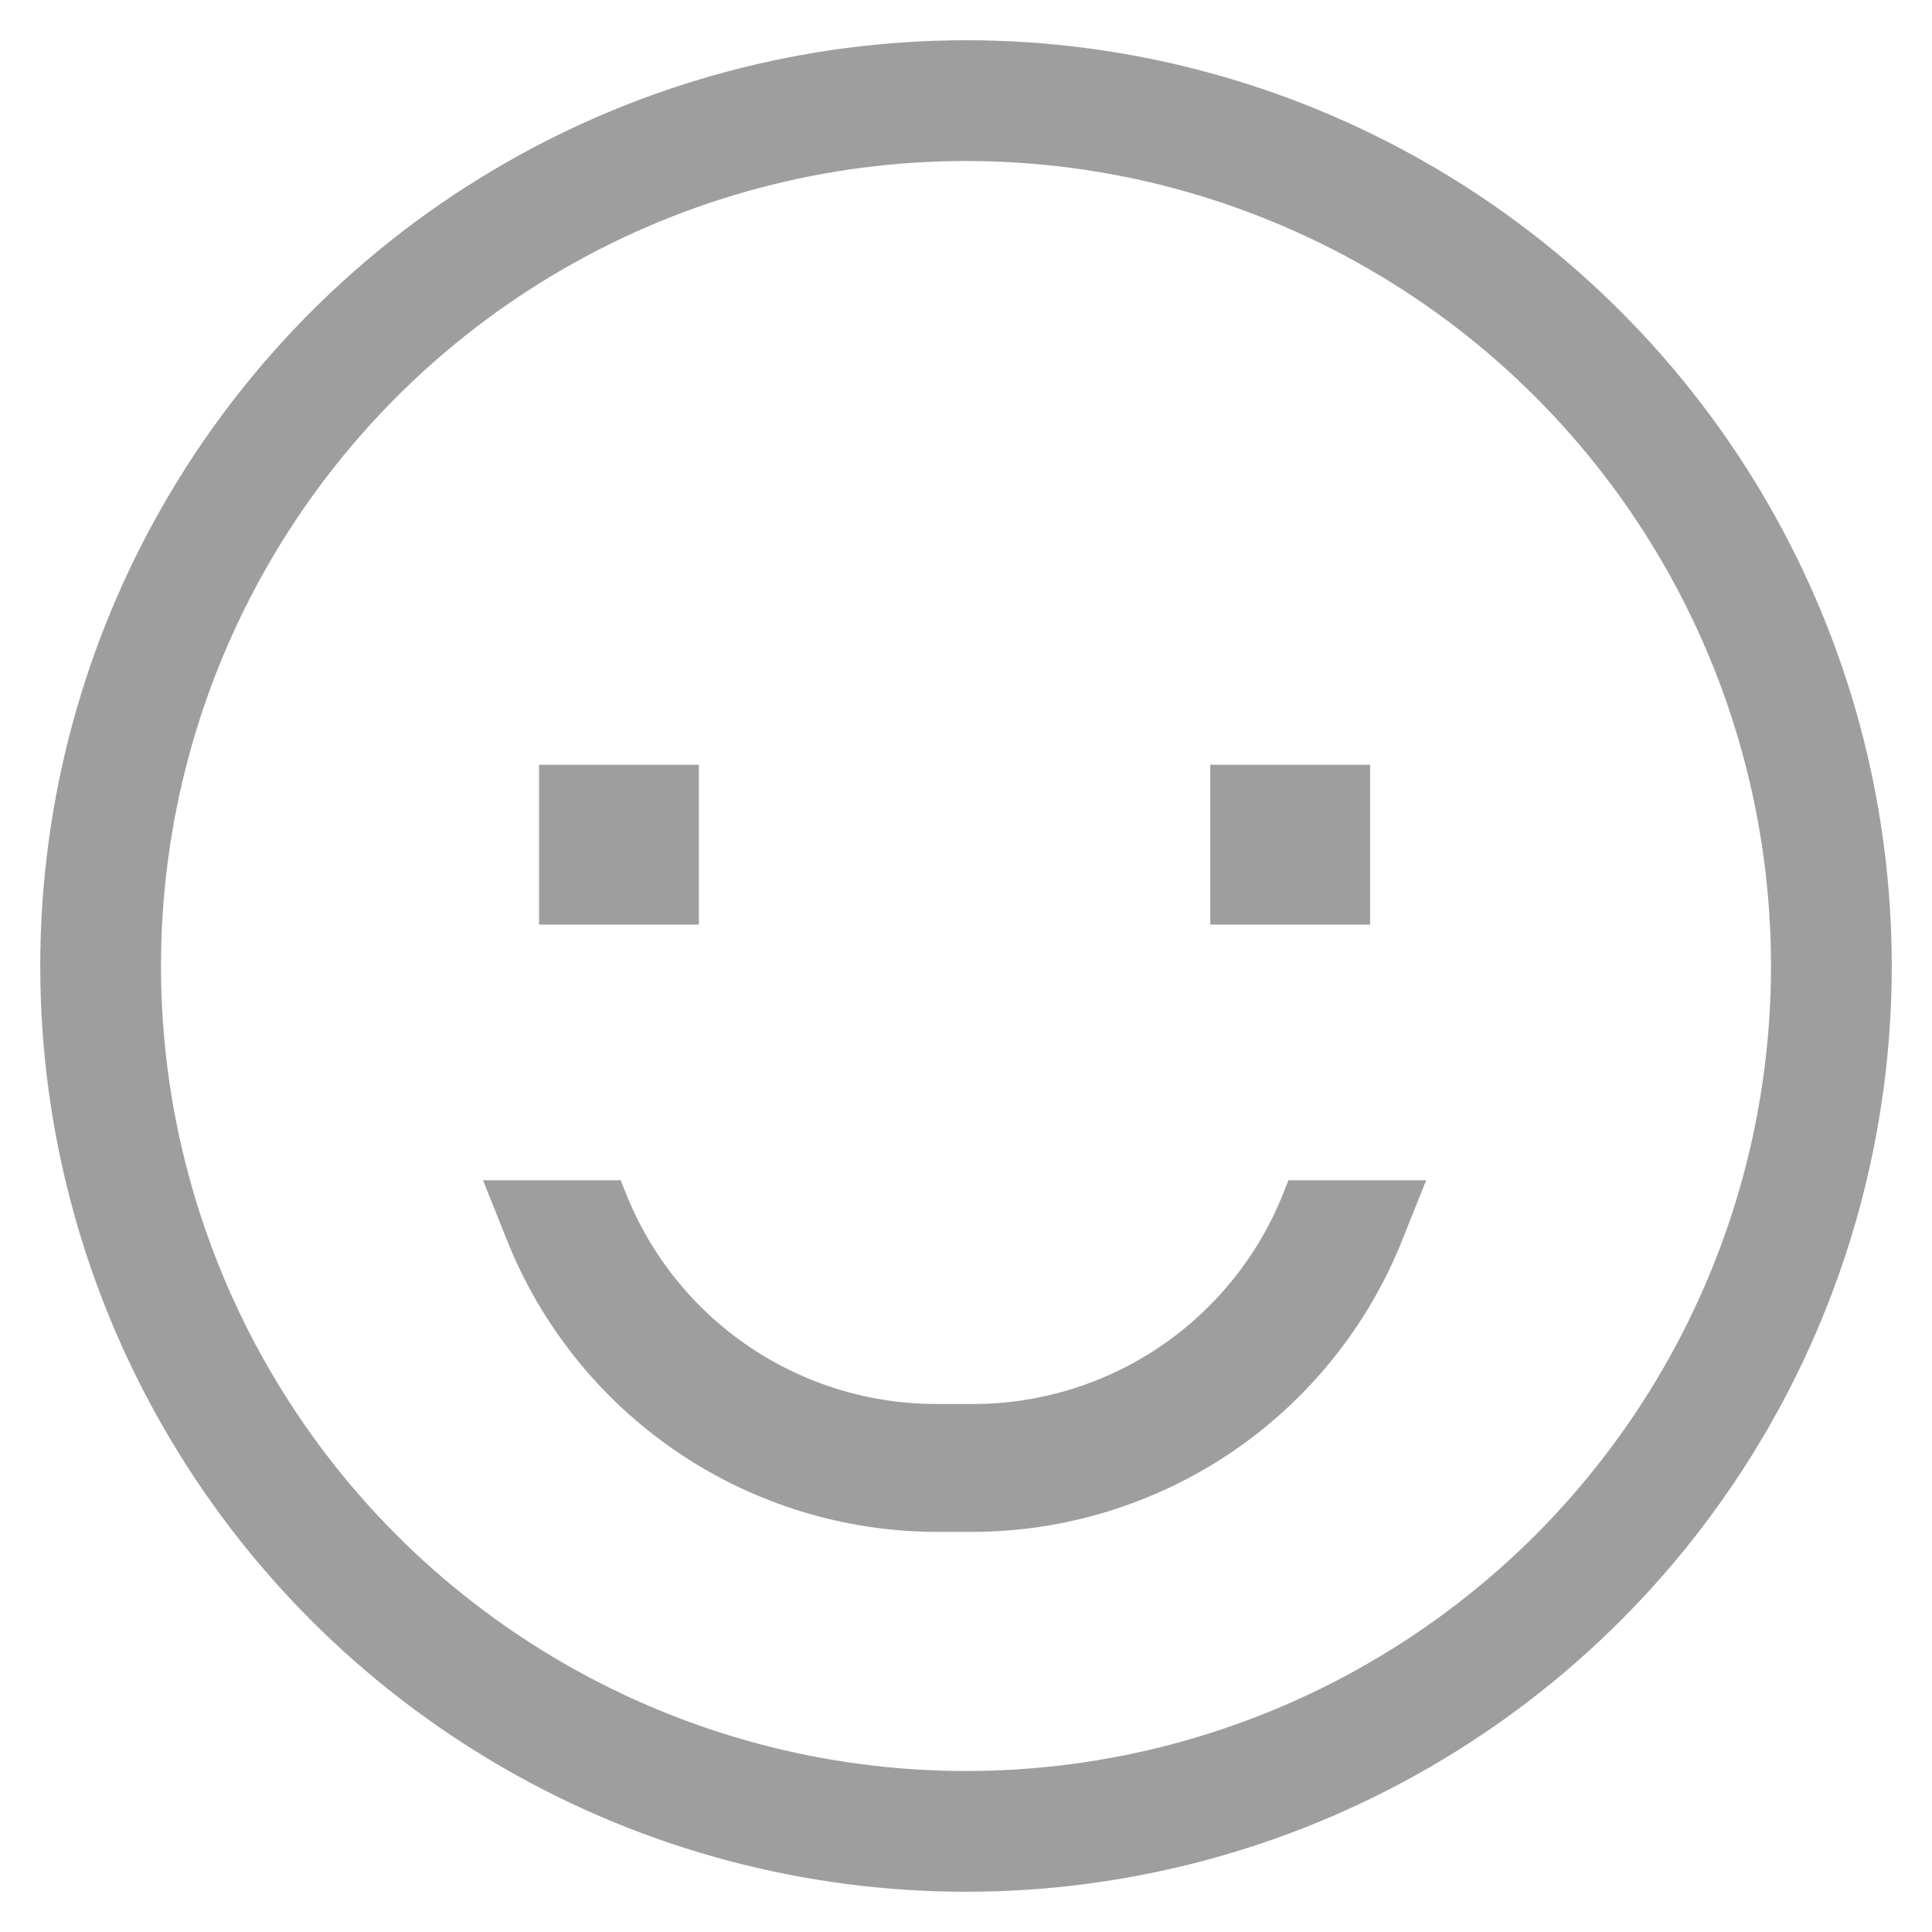
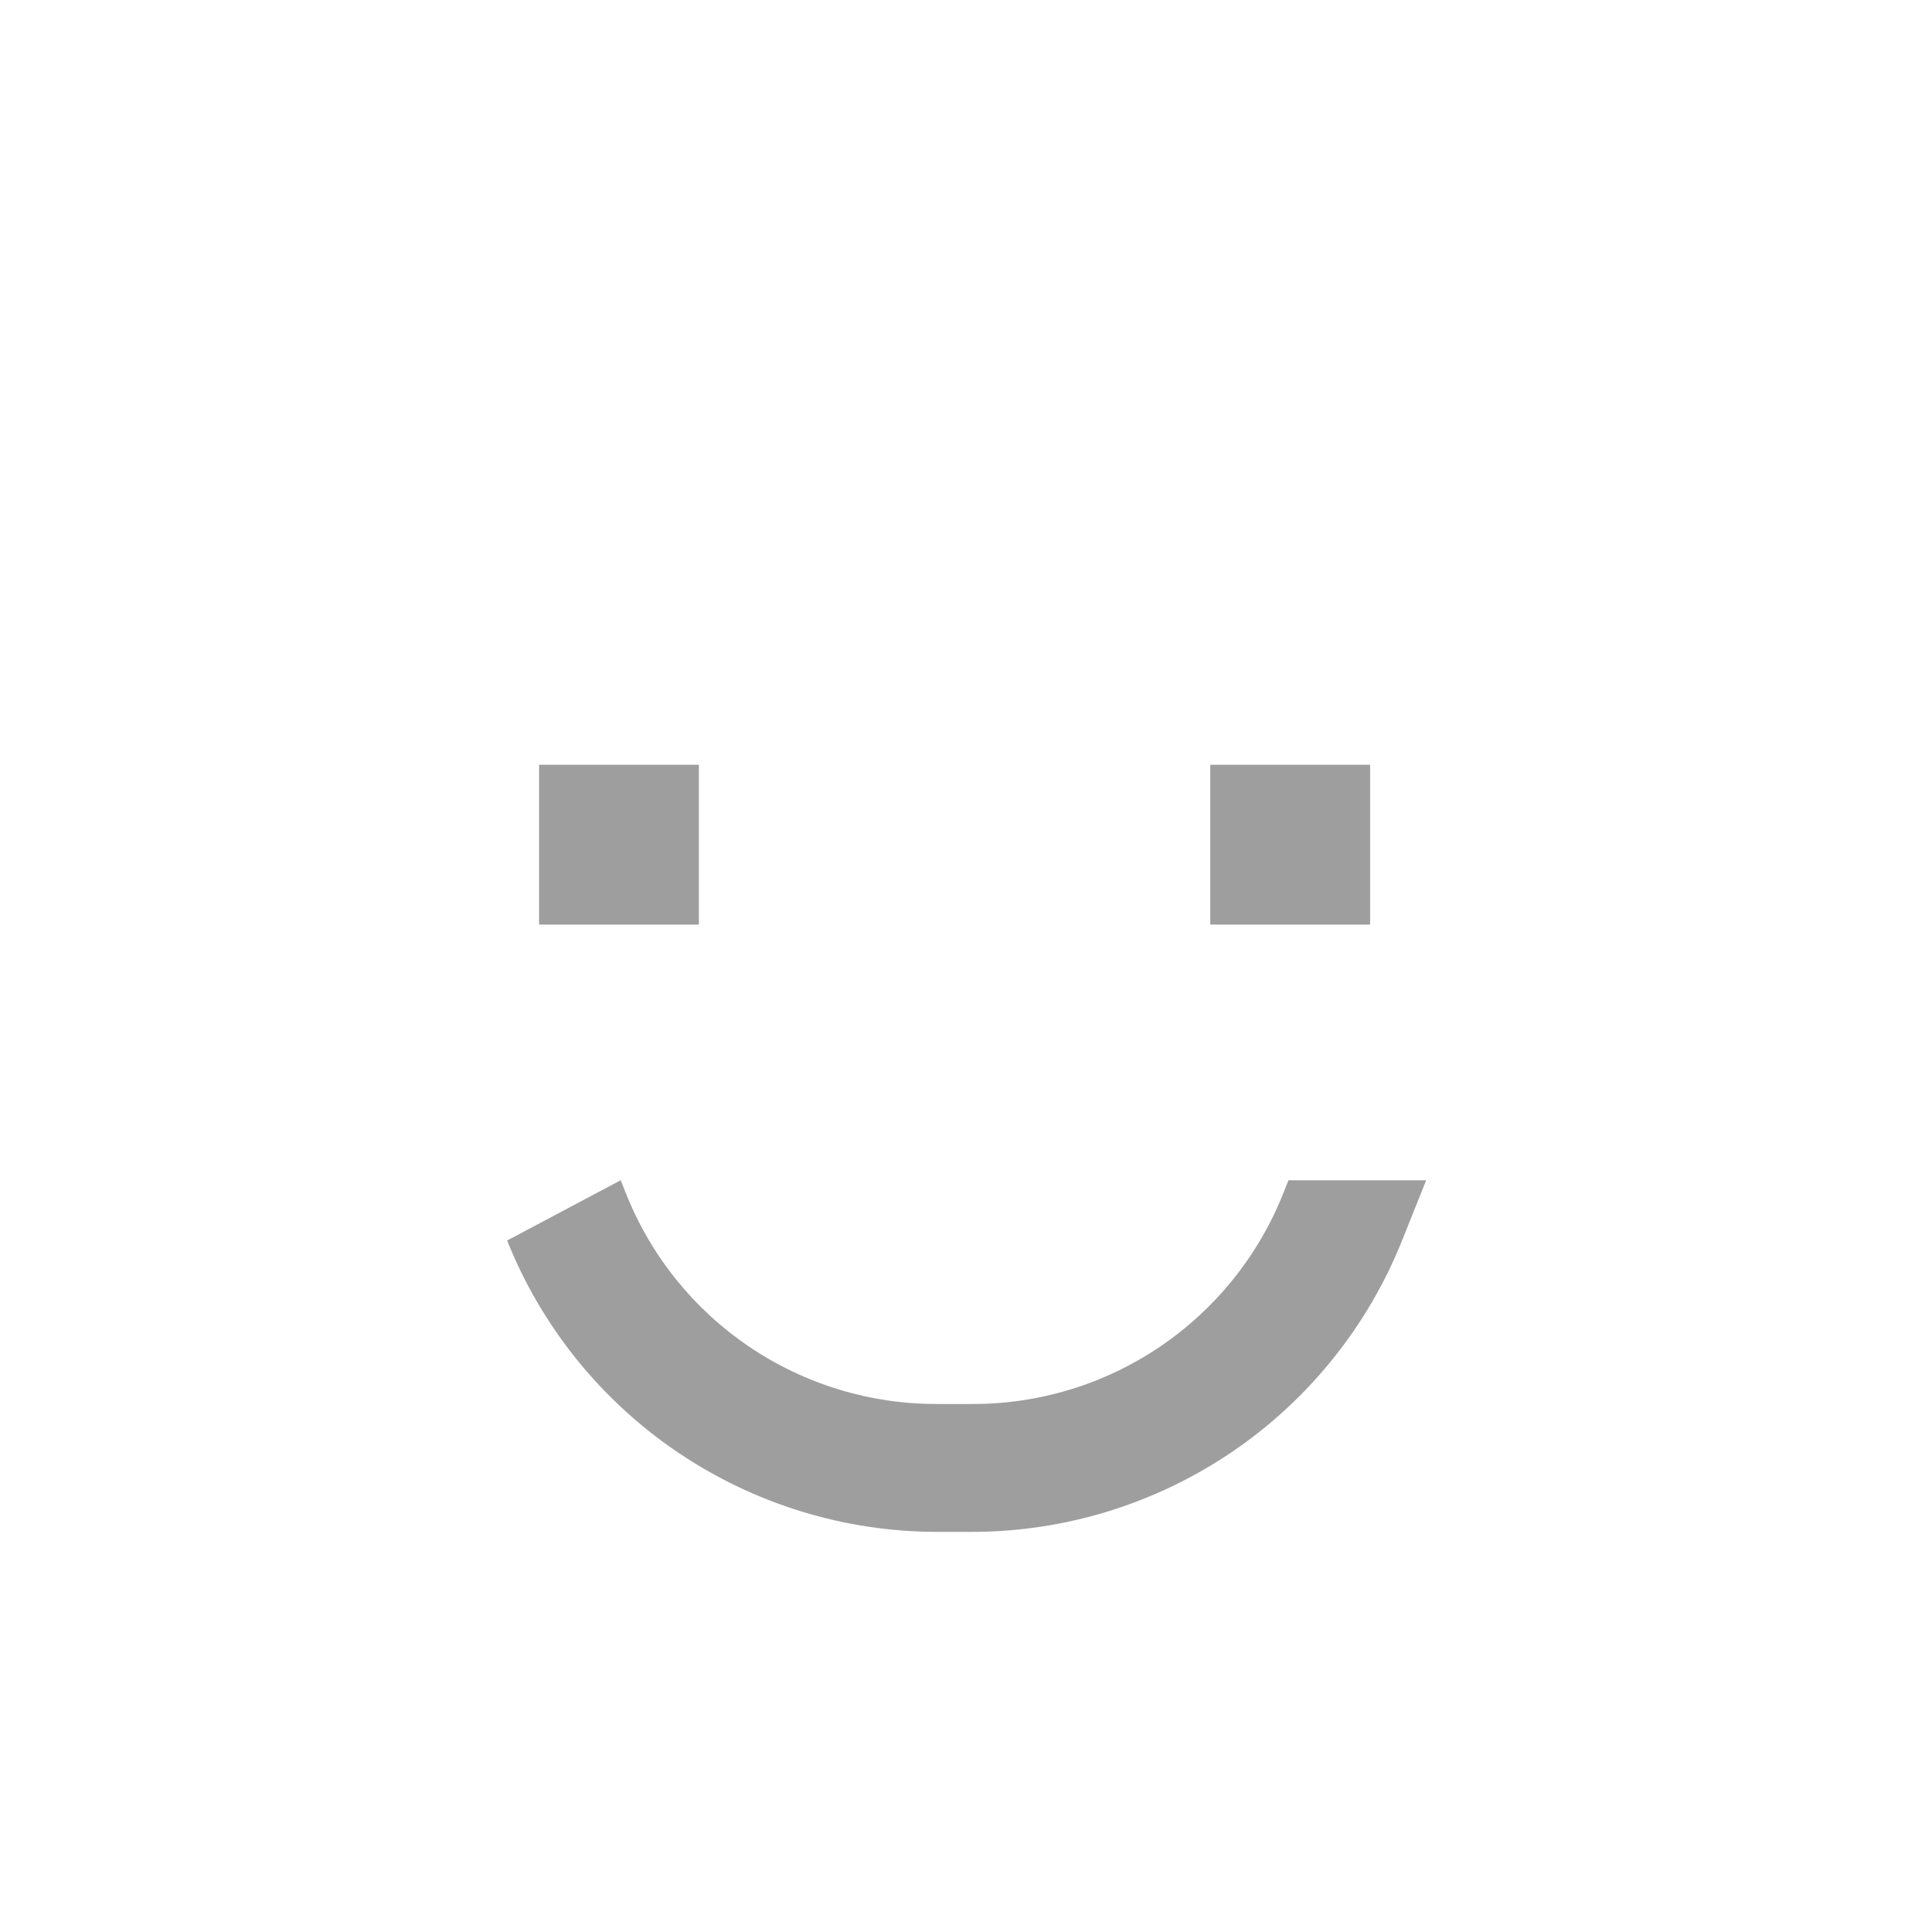
<svg xmlns="http://www.w3.org/2000/svg" width="48" height="48" viewBox="0 0 48 48" fill="none">
-   <circle cx="24" cy="24" r="21.5" stroke="#9E9E9E" stroke-width="3" />
-   <path d="M13.393 19H17.363V22.971H13.393V19ZM30.069 19H34.04V22.971H30.069V19ZM31.885 29.641C31.27 31.192 30.203 32.521 28.822 33.456C27.441 34.391 25.811 34.888 24.143 34.882H23.29C21.622 34.888 19.991 34.391 18.61 33.456C17.229 32.521 16.162 31.192 15.548 29.641L15.421 29.323H12L12.599 30.82C13.453 32.957 14.929 34.789 16.834 36.079C18.74 37.369 20.988 38.059 23.29 38.059H24.143C26.445 38.059 28.693 37.369 30.599 36.079C32.504 34.789 33.979 32.957 34.834 30.82L35.433 29.323H32.012L31.885 29.641Z" fill="#9E9E9E" />
+   <path d="M13.393 19H17.363V22.971H13.393V19ZM30.069 19H34.04V22.971H30.069V19ZM31.885 29.641C31.27 31.192 30.203 32.521 28.822 33.456C27.441 34.391 25.811 34.888 24.143 34.882H23.29C21.622 34.888 19.991 34.391 18.61 33.456C17.229 32.521 16.162 31.192 15.548 29.641L15.421 29.323L12.599 30.82C13.453 32.957 14.929 34.789 16.834 36.079C18.74 37.369 20.988 38.059 23.29 38.059H24.143C26.445 38.059 28.693 37.369 30.599 36.079C32.504 34.789 33.979 32.957 34.834 30.82L35.433 29.323H32.012L31.885 29.641Z" fill="#9E9E9E" />
</svg>